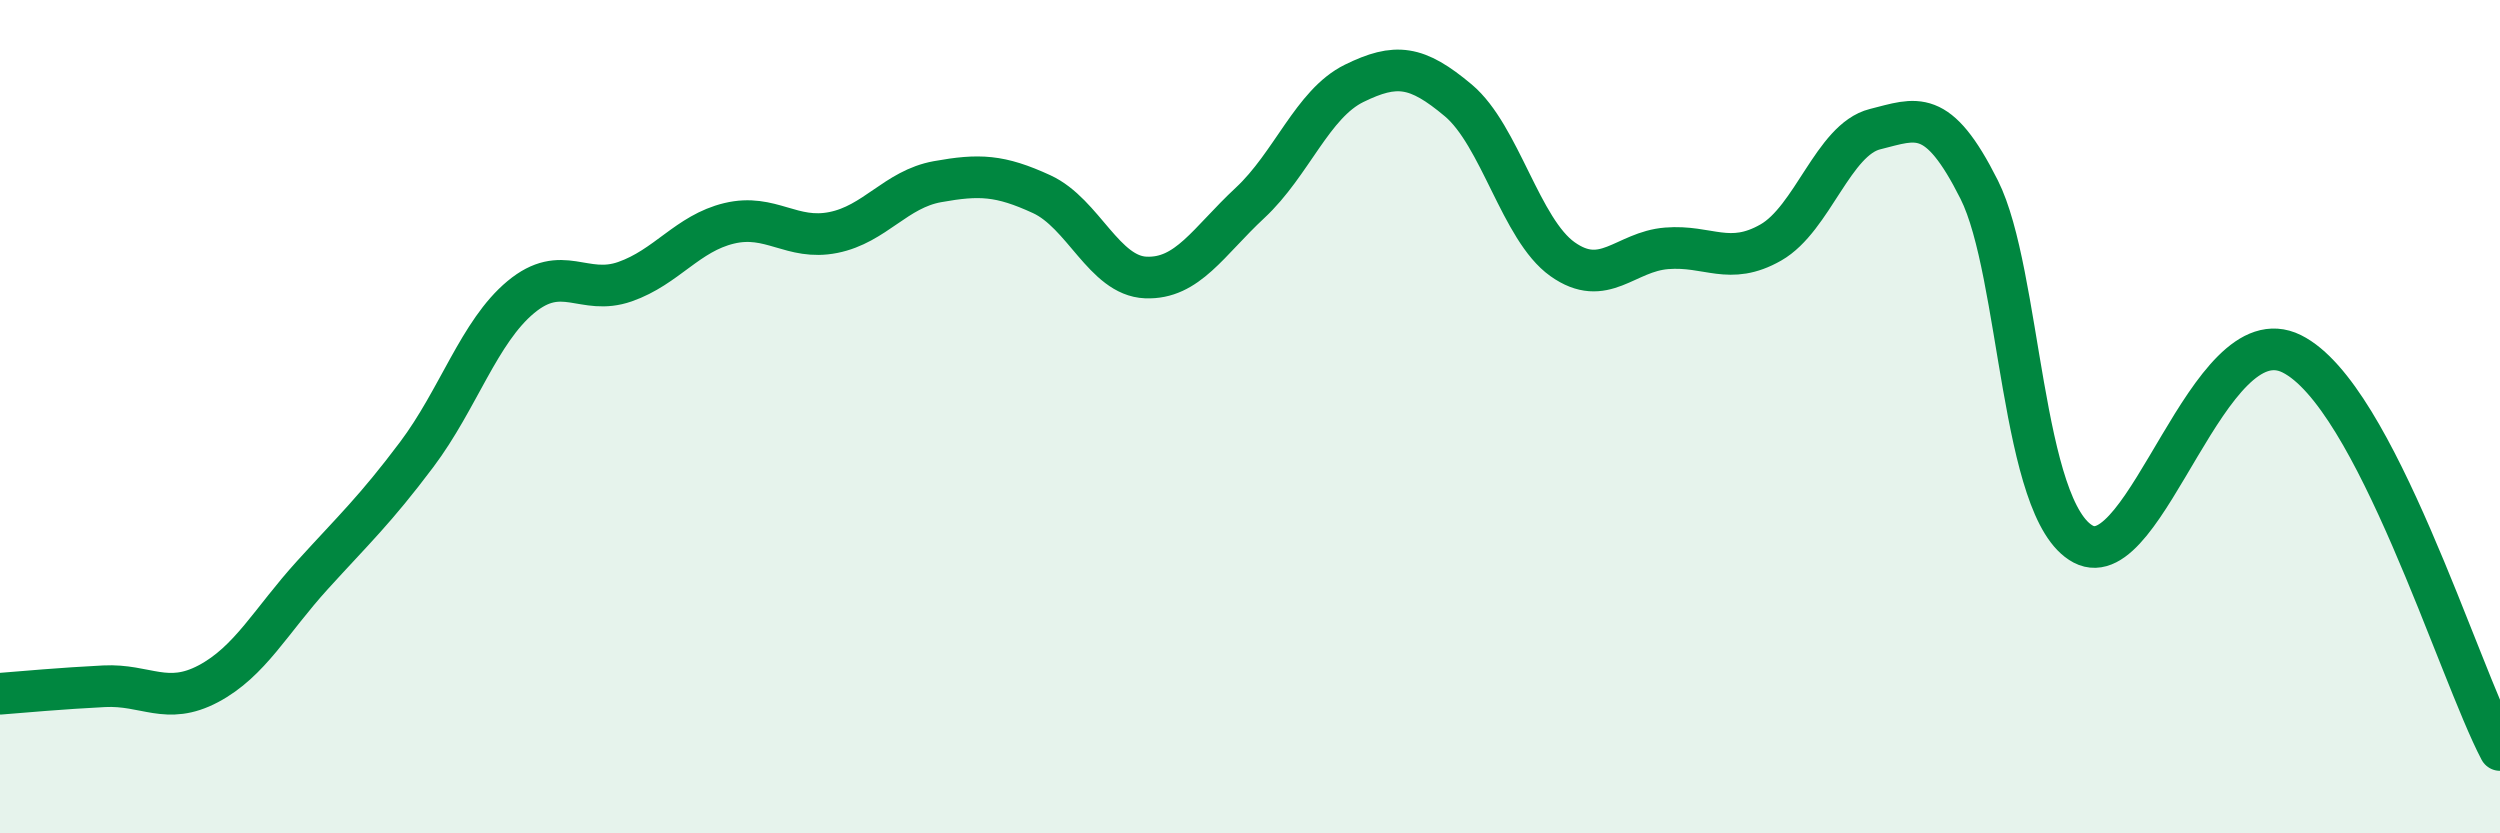
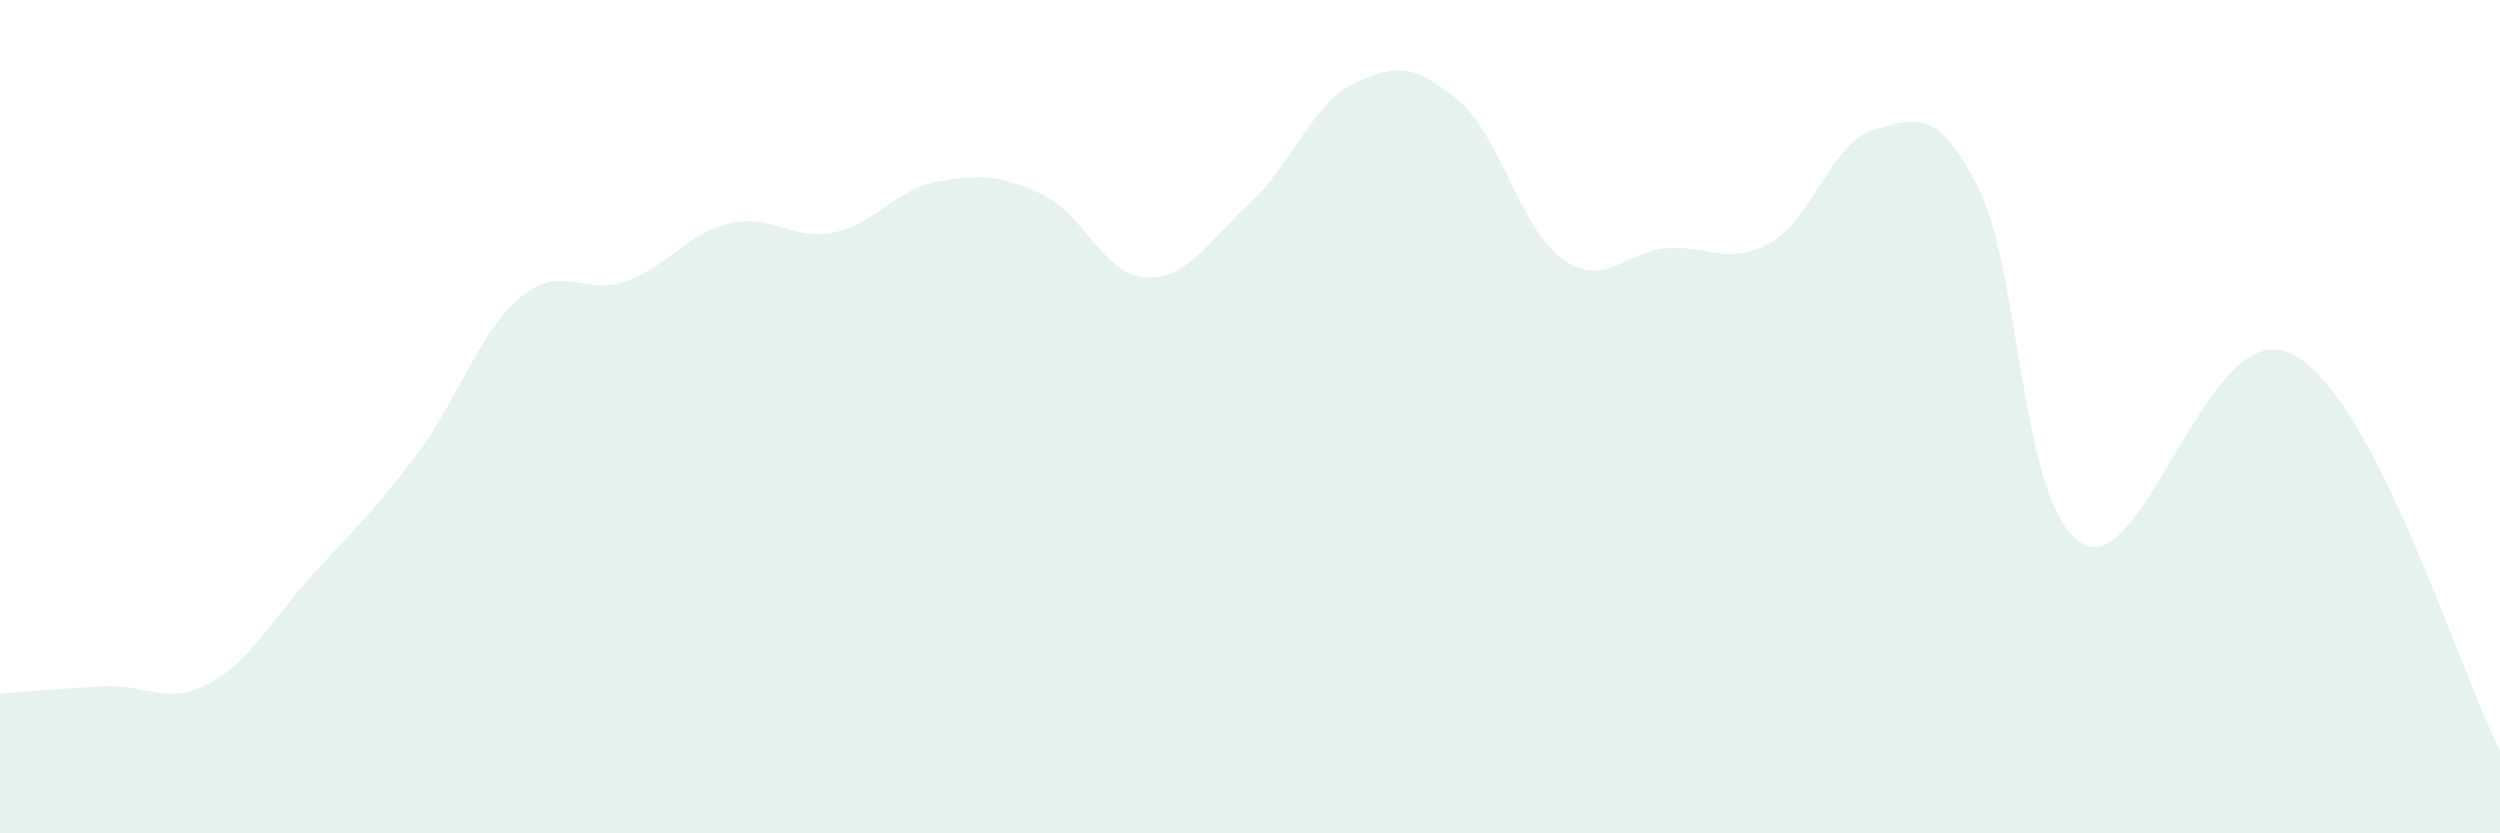
<svg xmlns="http://www.w3.org/2000/svg" width="60" height="20" viewBox="0 0 60 20">
  <path d="M 0,16.65 C 0.5,16.61 1.5,16.52 2.5,16.47 C 3.5,16.42 4,16.94 5,16.41 C 6,15.88 6.5,14.9 7.5,13.8 C 8.5,12.7 9,12.24 10,10.91 C 11,9.58 11.5,7.96 12.5,7.13 C 13.5,6.3 14,7.11 15,6.76 C 16,6.41 16.5,5.6 17.5,5.36 C 18.5,5.12 19,5.78 20,5.58 C 21,5.38 21.5,4.54 22.5,4.36 C 23.5,4.18 24,4.2 25,4.66 C 26,5.12 26.5,6.62 27.5,6.66 C 28.5,6.7 29,5.8 30,4.87 C 31,3.94 31.5,2.49 32.5,2 C 33.5,1.51 34,1.57 35,2.41 C 36,3.25 36.5,5.51 37.5,6.22 C 38.5,6.93 39,6.04 40,5.96 C 41,5.88 41.5,6.39 42.5,5.82 C 43.5,5.25 44,3.35 45,3.1 C 46,2.85 46.5,2.56 47.5,4.55 C 48.5,6.54 48.5,12.27 50,13.06 C 51.5,13.85 53,7.5 55,8.49 C 57,9.48 59,16.1 60,18L60 20L0 20Z" fill="#008740" opacity="0.1" stroke-linecap="round" stroke-linejoin="round" />
-   <path d="M 0,16.65 C 0.5,16.61 1.5,16.52 2.5,16.47 C 3.5,16.42 4,16.94 5,16.41 C 6,15.88 6.5,14.9 7.5,13.8 C 8.5,12.7 9,12.24 10,10.91 C 11,9.58 11.5,7.96 12.5,7.13 C 13.5,6.3 14,7.11 15,6.76 C 16,6.41 16.5,5.6 17.5,5.36 C 18.5,5.12 19,5.78 20,5.58 C 21,5.38 21.5,4.54 22.5,4.36 C 23.5,4.18 24,4.2 25,4.66 C 26,5.12 26.5,6.62 27.5,6.66 C 28.5,6.7 29,5.8 30,4.87 C 31,3.94 31.5,2.49 32.5,2 C 33.5,1.51 34,1.57 35,2.41 C 36,3.25 36.5,5.51 37.5,6.22 C 38.5,6.93 39,6.04 40,5.96 C 41,5.88 41.5,6.39 42.5,5.82 C 43.5,5.25 44,3.35 45,3.1 C 46,2.85 46.5,2.56 47.5,4.55 C 48.5,6.54 48.5,12.27 50,13.06 C 51.5,13.85 53,7.5 55,8.49 C 57,9.48 59,16.1 60,18" stroke="#008740" stroke-width="1" fill="none" stroke-linecap="round" stroke-linejoin="round" />
</svg>